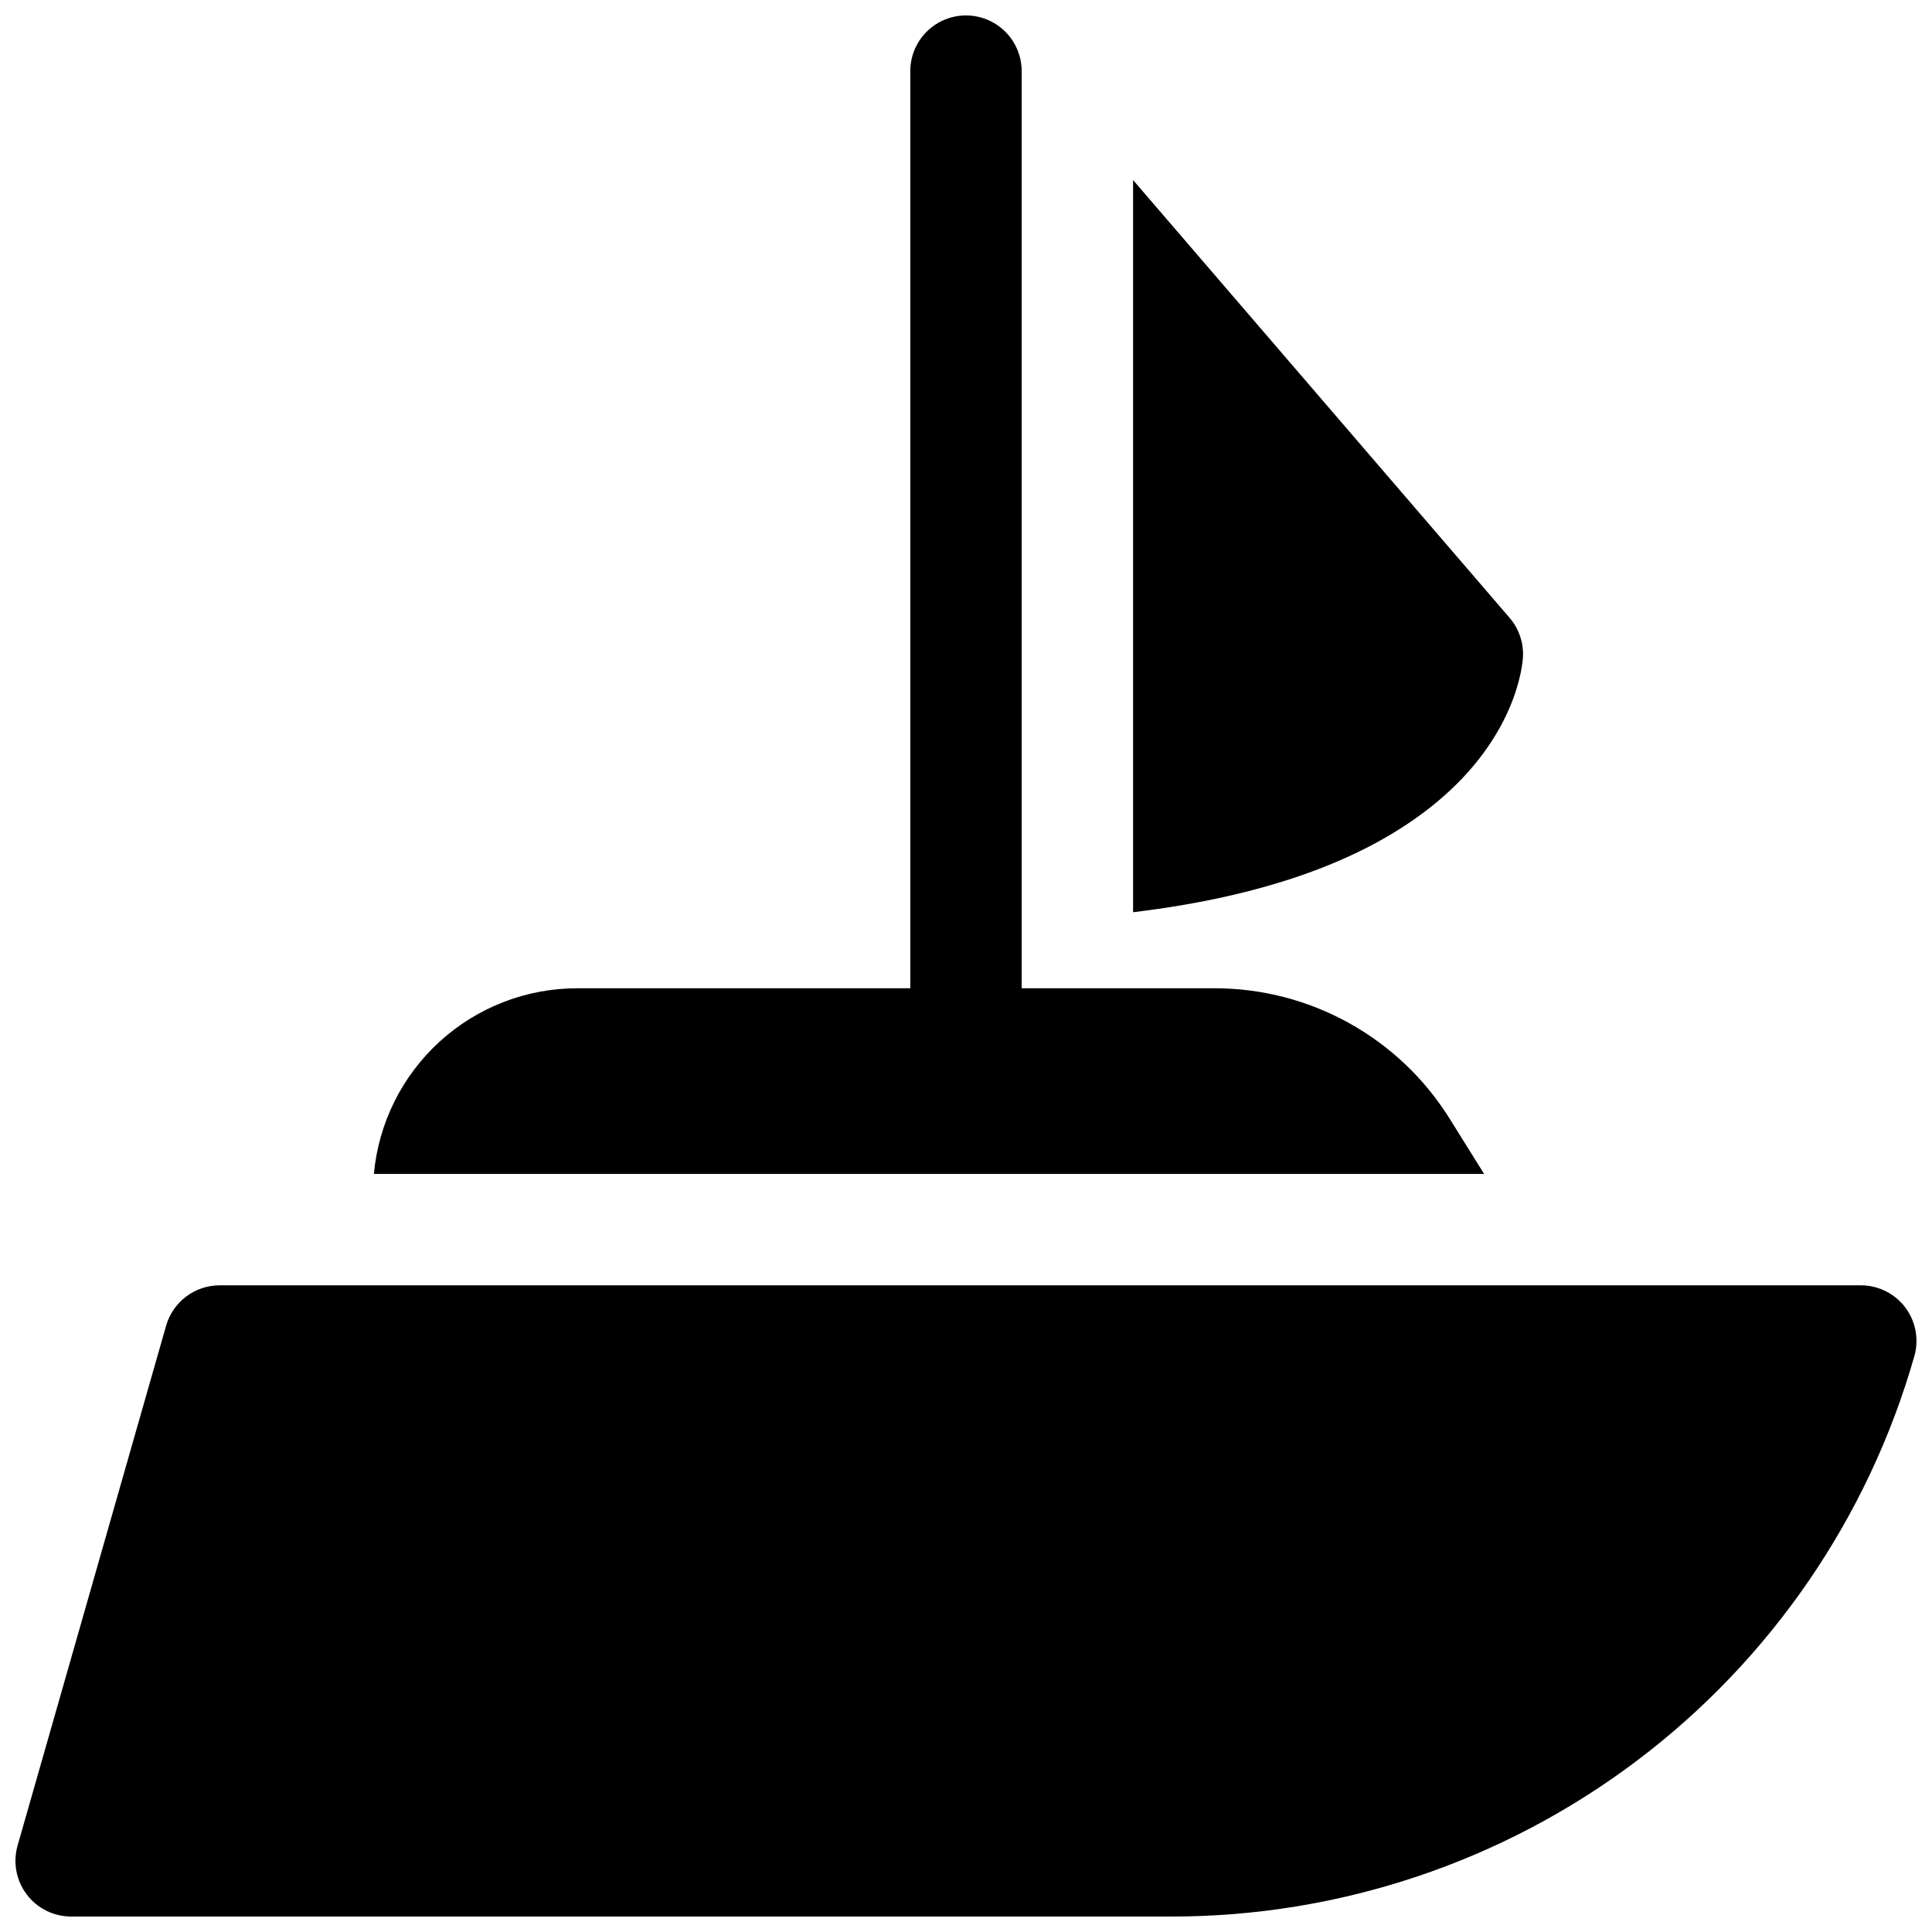
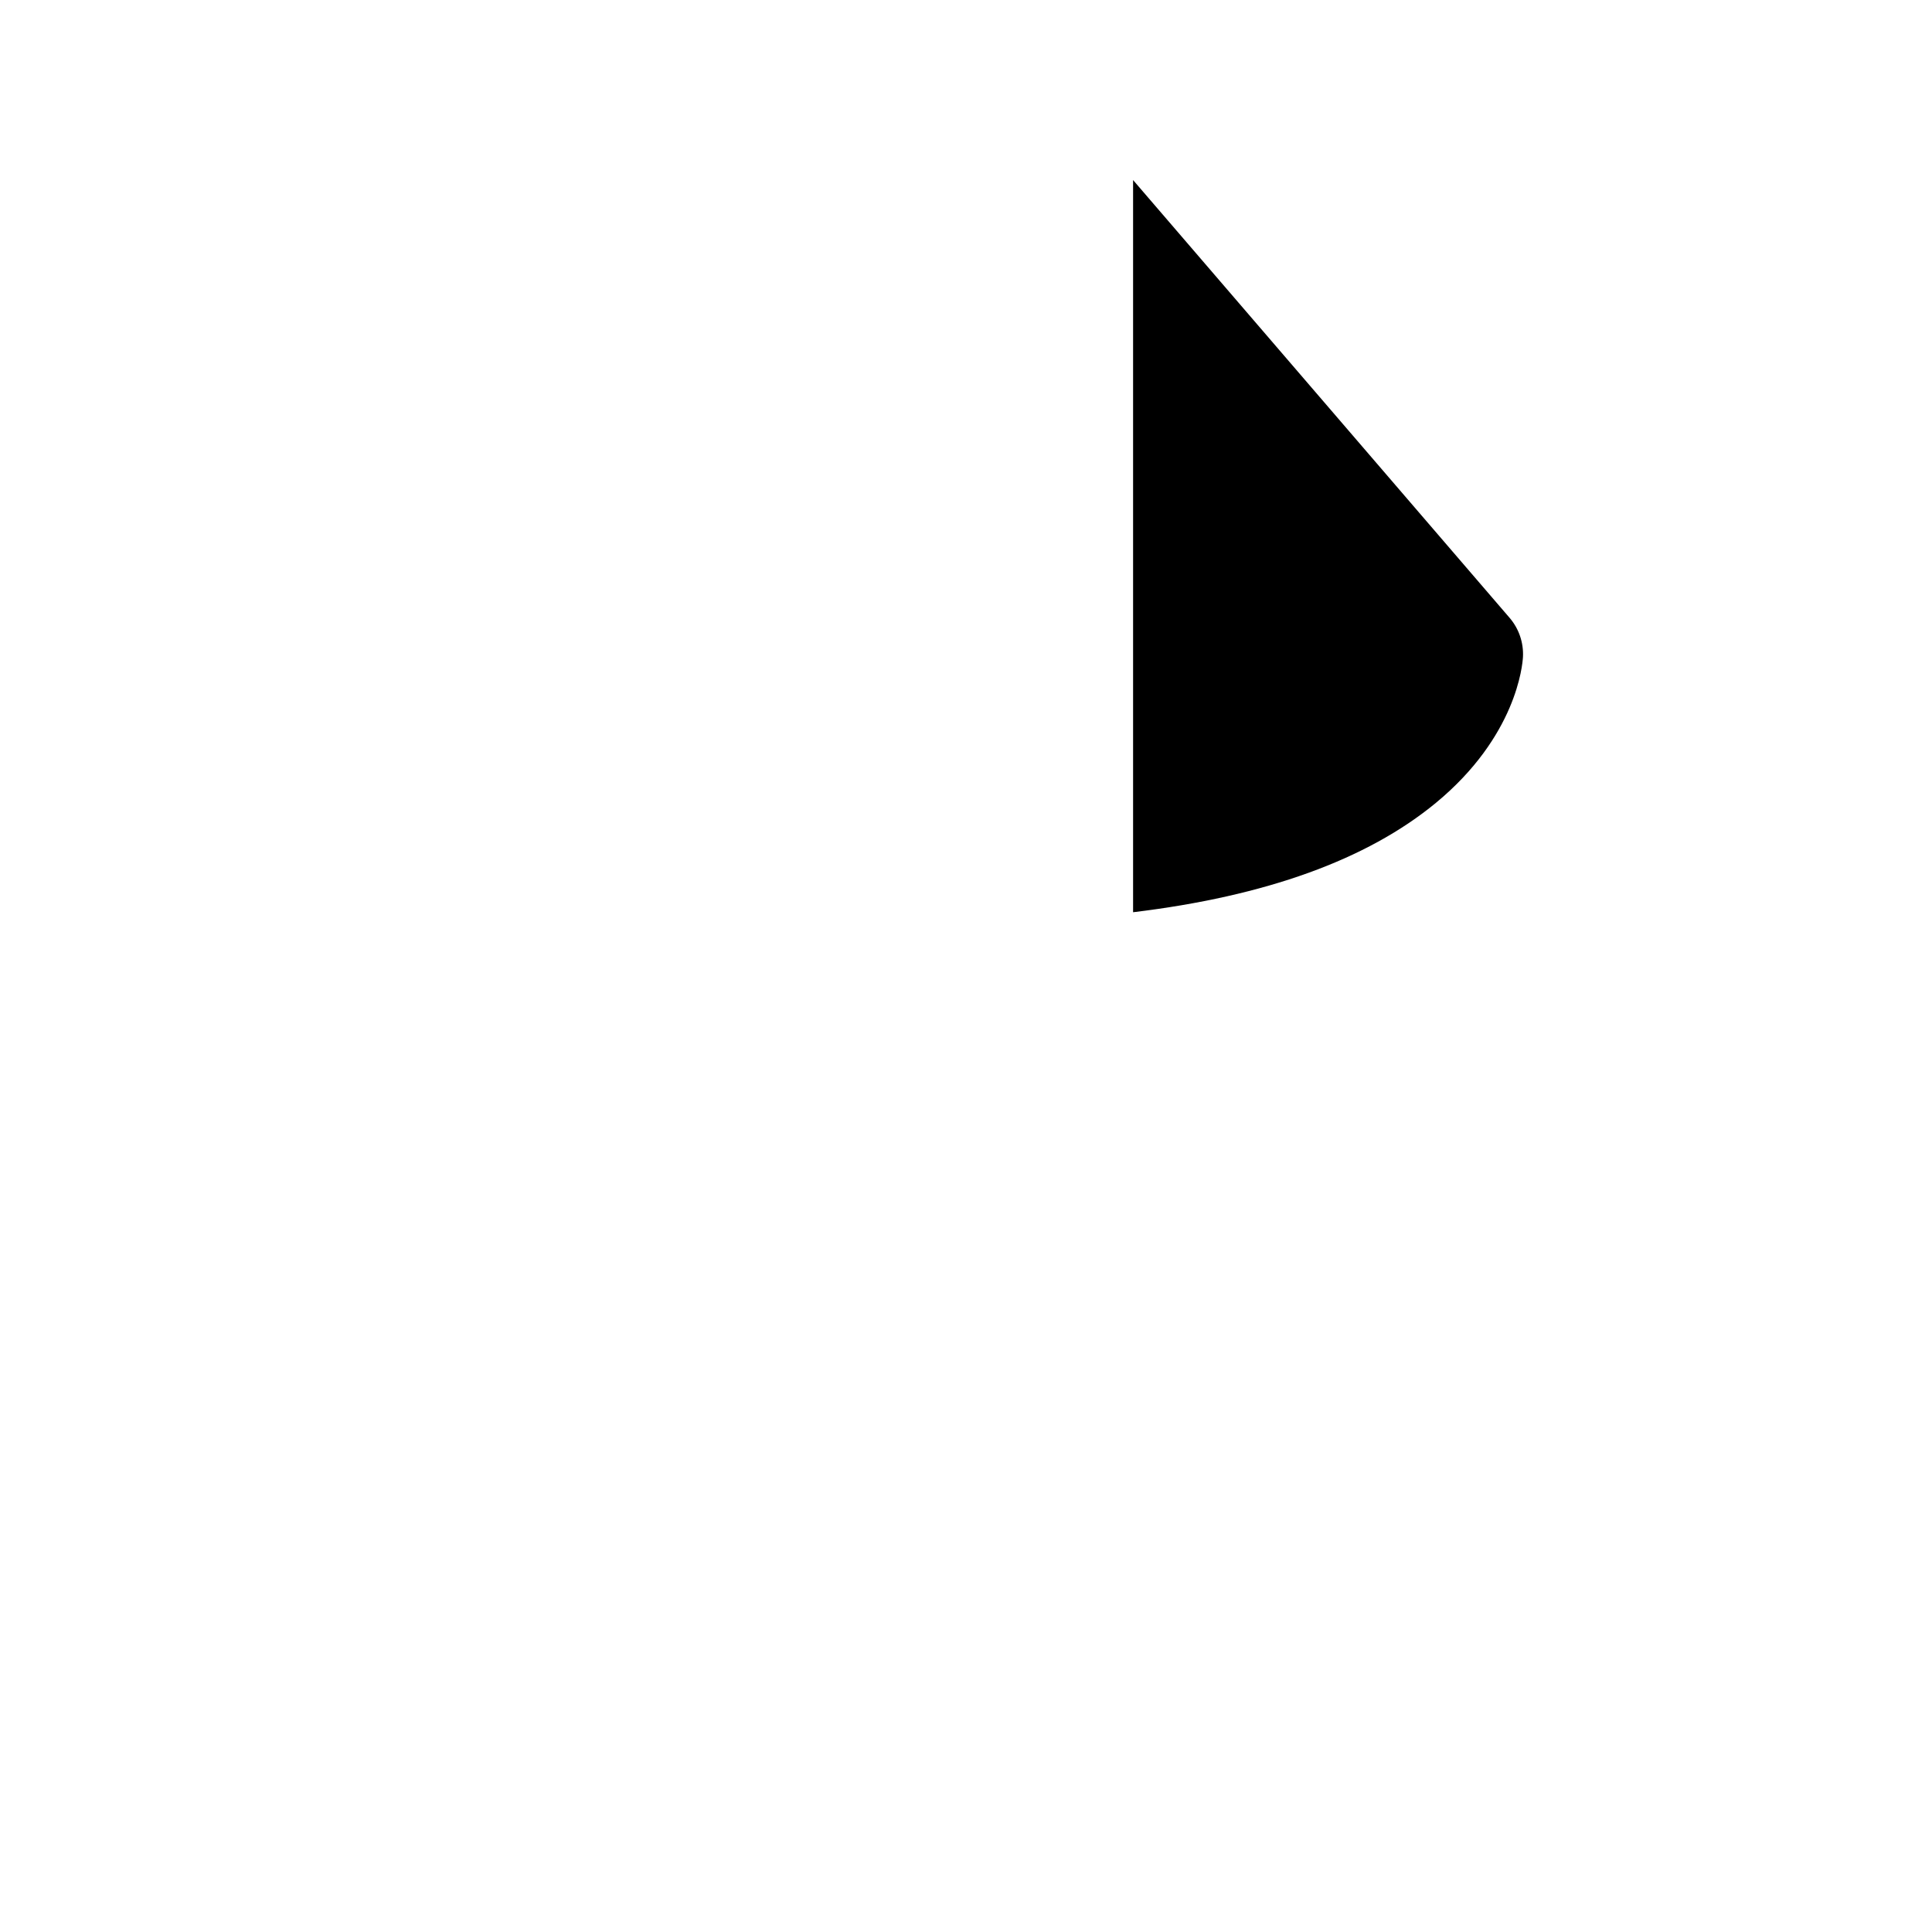
<svg xmlns="http://www.w3.org/2000/svg" width="800px" height="800px" version="1.1" viewBox="144 144 512 512">
  <defs>
    <clipPath id="b">
      <path d="m148.09 484h503.81v167.9h-503.81z" />
    </clipPath>
    <clipPath id="a">
      <path d="m243 148.09h295v307.91h-295z" />
    </clipPath>
  </defs>
  <g clip-path="url(#b)">
-     <path d="m648.95 490.53c-2.789-3.719-7.164-5.906-11.809-5.906h-434.93c-3.207 0.004-6.328 1.047-8.887 2.981-2.562 1.93-4.422 4.644-5.305 7.727l-39.359 137.76c-1.273 4.453-0.379 9.242 2.41 12.941 2.785 3.695 7.148 5.871 11.781 5.871h291.66c44.48 0 87.75-14.492 123.26-41.281 35.508-26.785 61.324-64.414 73.539-107.18 1.273-4.438 0.402-9.215-2.359-12.91z" />
-   </g>
+     </g>
  <g clip-path="url(#a)">
-     <path d="m528.25 440.59c-13.426-21.637-37.109-34.766-62.574-34.688h-50.922v-243.05c0-5.273-2.812-10.148-7.379-12.785-4.566-2.637-10.195-2.637-14.762 0-4.566 2.637-7.379 7.512-7.379 12.785v243.05h-88.254c-13.504 0-26.516 5.047-36.488 14.152-9.969 9.102-16.18 21.602-17.406 35.047h294.22z" />
-   </g>
+     </g>
  <path d="m547.6 318.12c0.199-3.797-1.07-7.523-3.551-10.402l-99.77-116v194.03c35.129-4.231 61.992-13.922 80.246-28.98 21.363-17.633 22.949-36.547 23.074-38.641z" />
</svg>